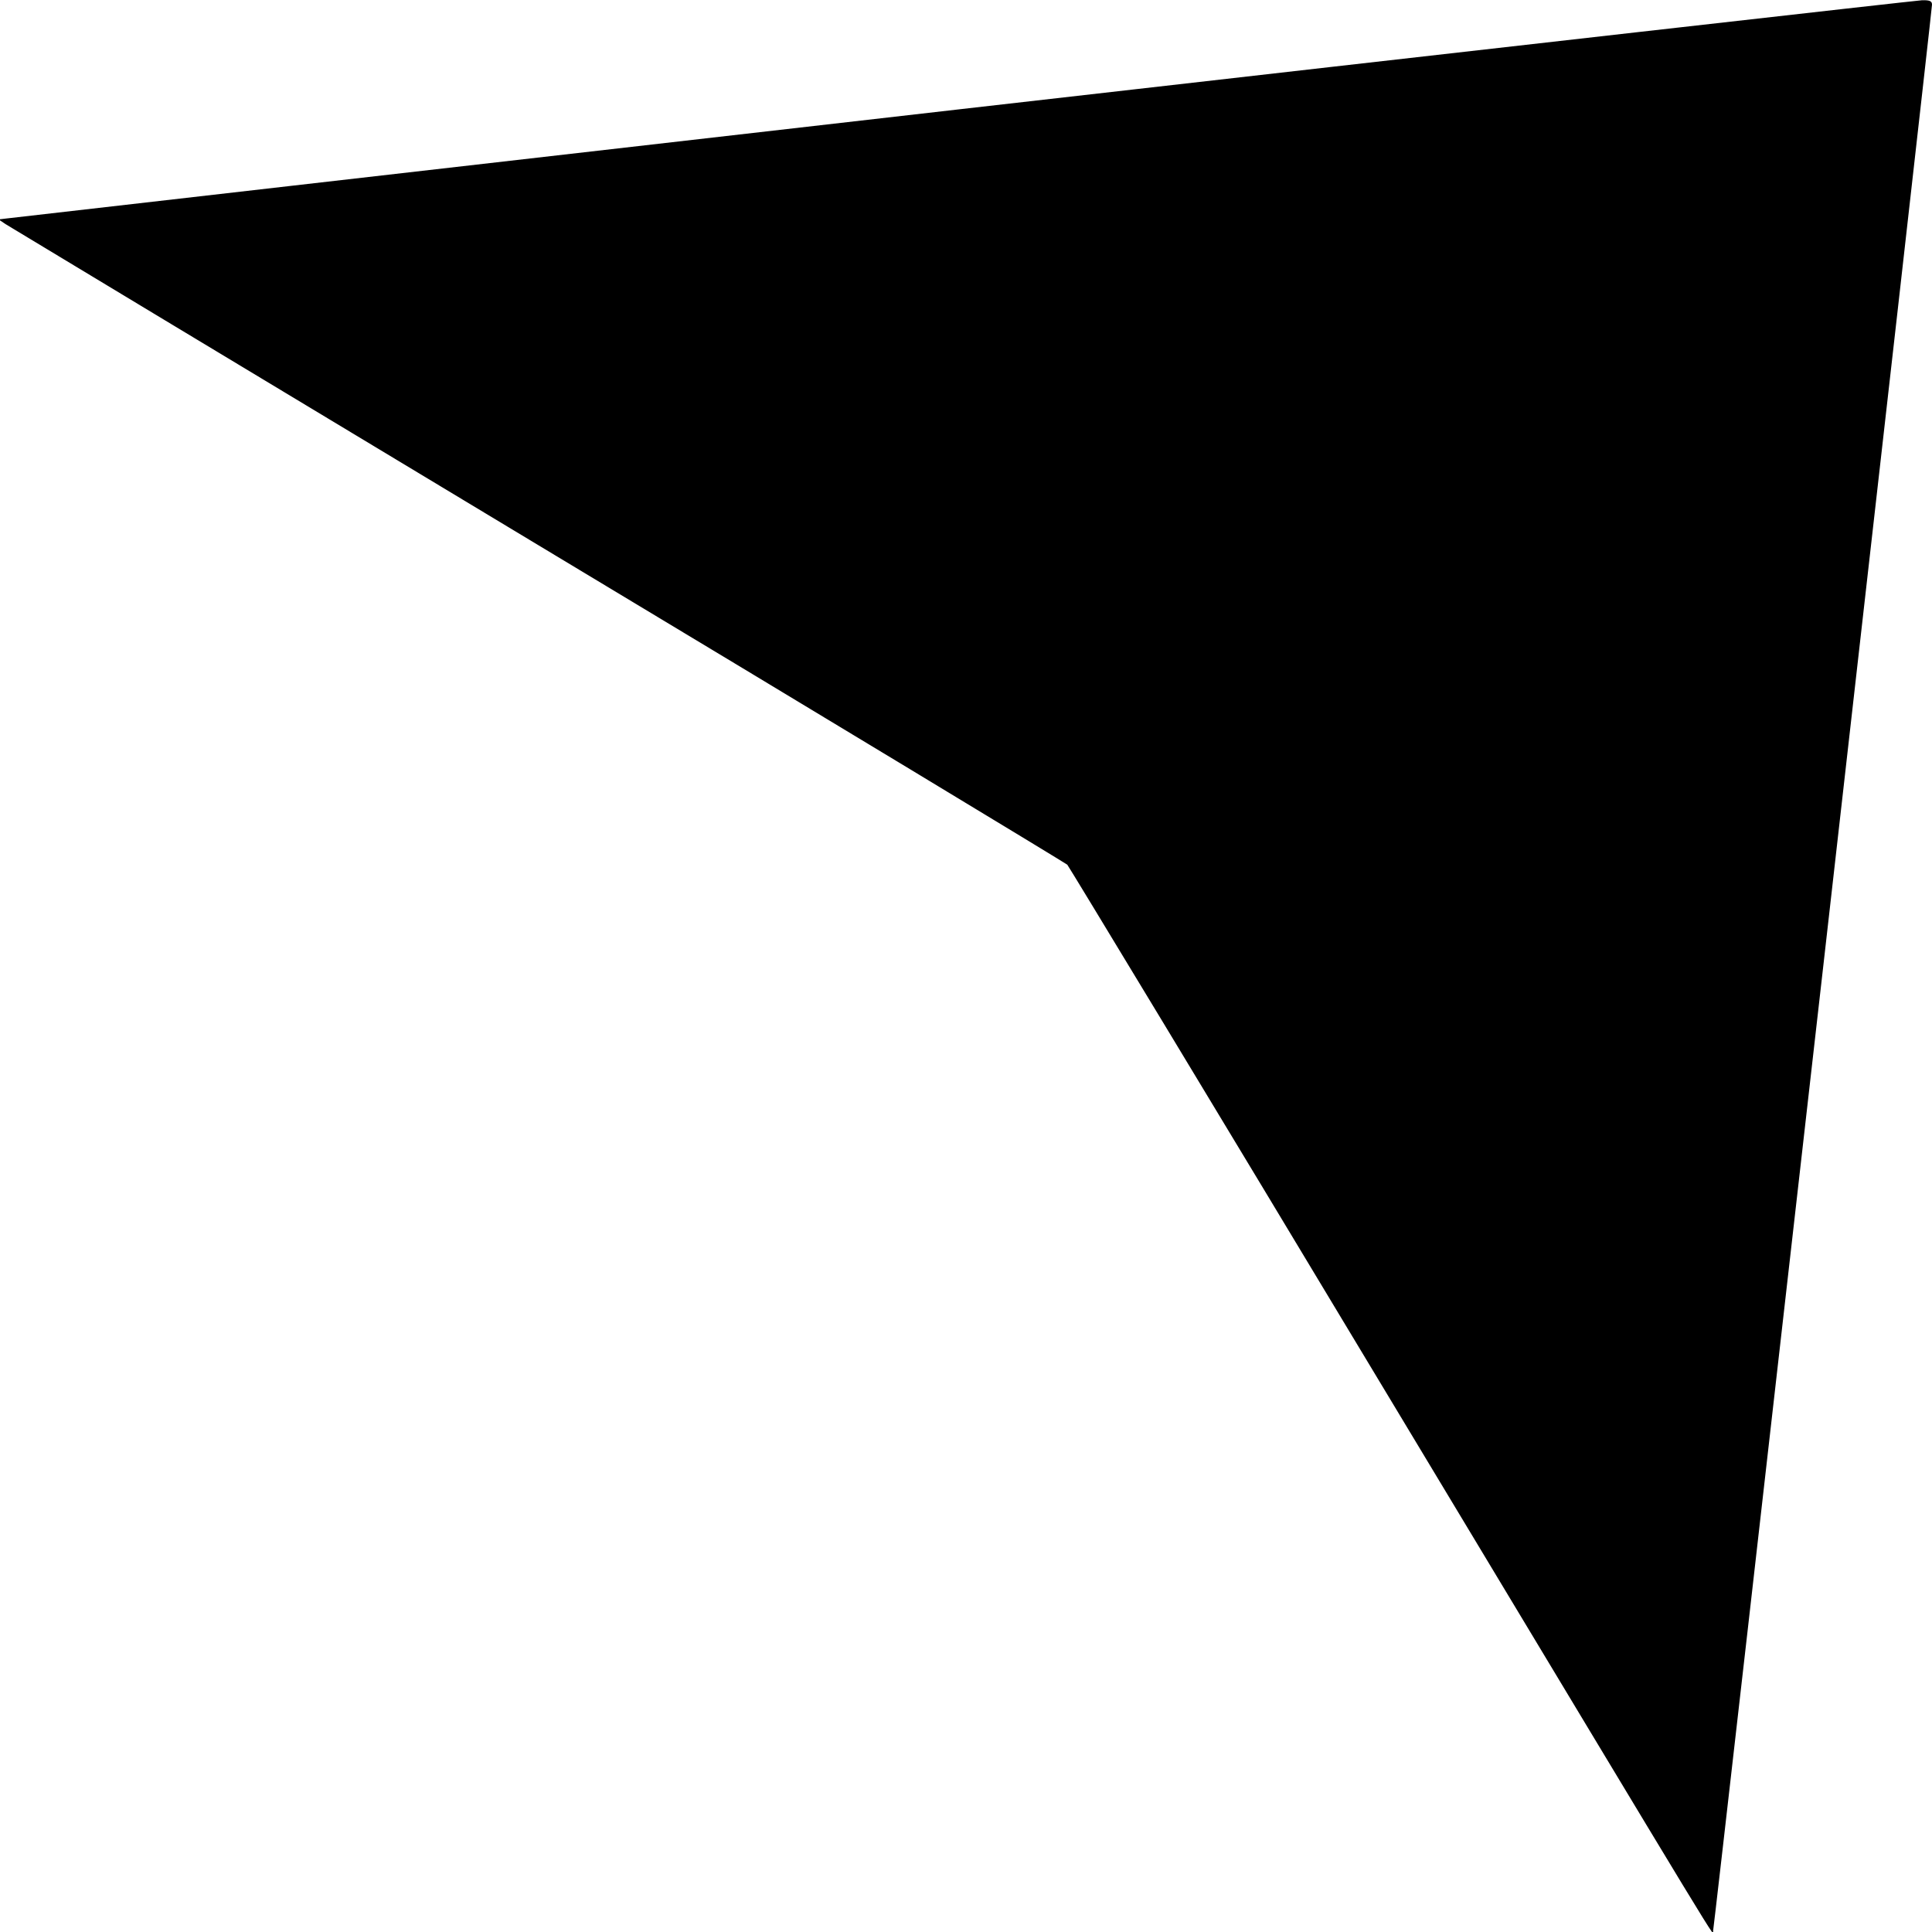
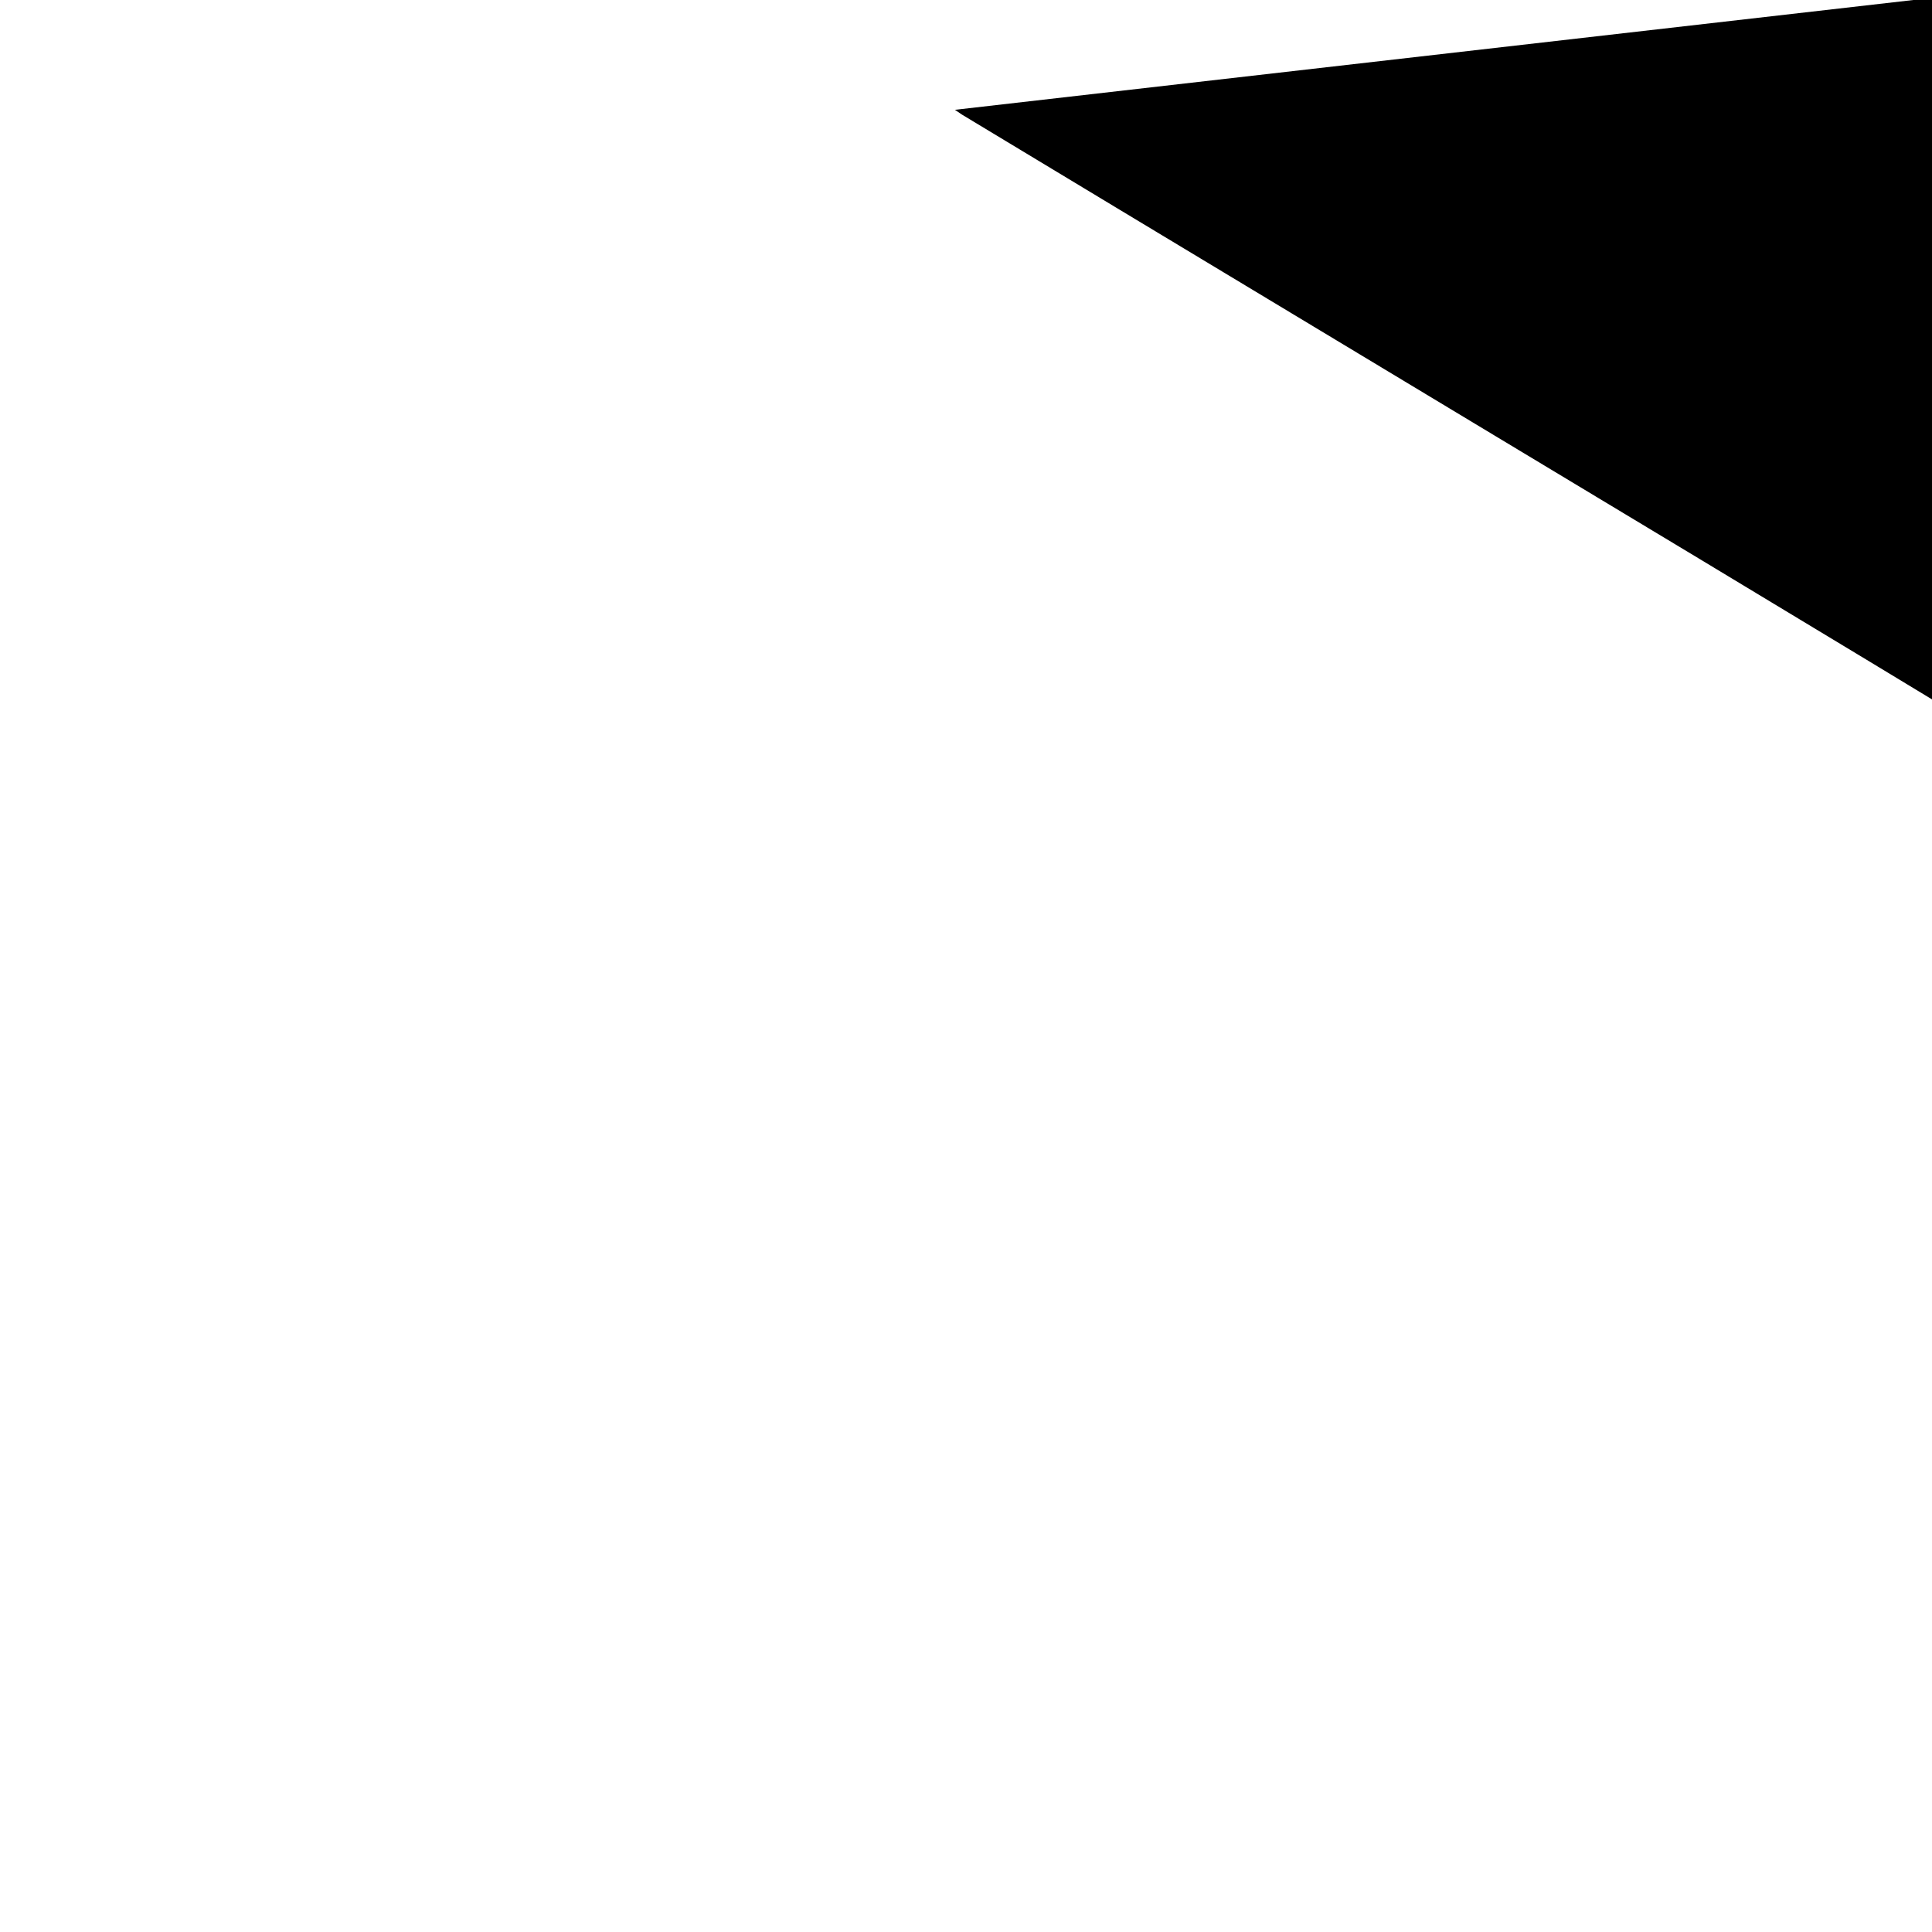
<svg xmlns="http://www.w3.org/2000/svg" version="1.0" width="700pt" height="700pt" viewBox="0 0 700 700" preserveAspectRatio="xMidYMid meet">
  <g transform="translate(0,700) scale(0.1,-0.1)" fill="#000000" stroke="none">
-     <path d="M3485 6605 c-1892 -217 -3451 -395 -3465 -397 l-25 -3 25 -17 c14 -9 882 -532 1930 -1163 1048 -630 1910 -1152 1917 -1158 6 -7 528 -869 1158 -1917 1288 -2140 1177 -1958 1182 -1945 4 13 793 6955 793 6978 0 13 -8 17 -37 16 -21 -1 -1586 -178 -3478 -394z" />
+     <path d="M3485 6605 l-25 -3 25 -17 c14 -9 882 -532 1930 -1163 1048 -630 1910 -1152 1917 -1158 6 -7 528 -869 1158 -1917 1288 -2140 1177 -1958 1182 -1945 4 13 793 6955 793 6978 0 13 -8 17 -37 16 -21 -1 -1586 -178 -3478 -394z" />
  </g>
</svg>